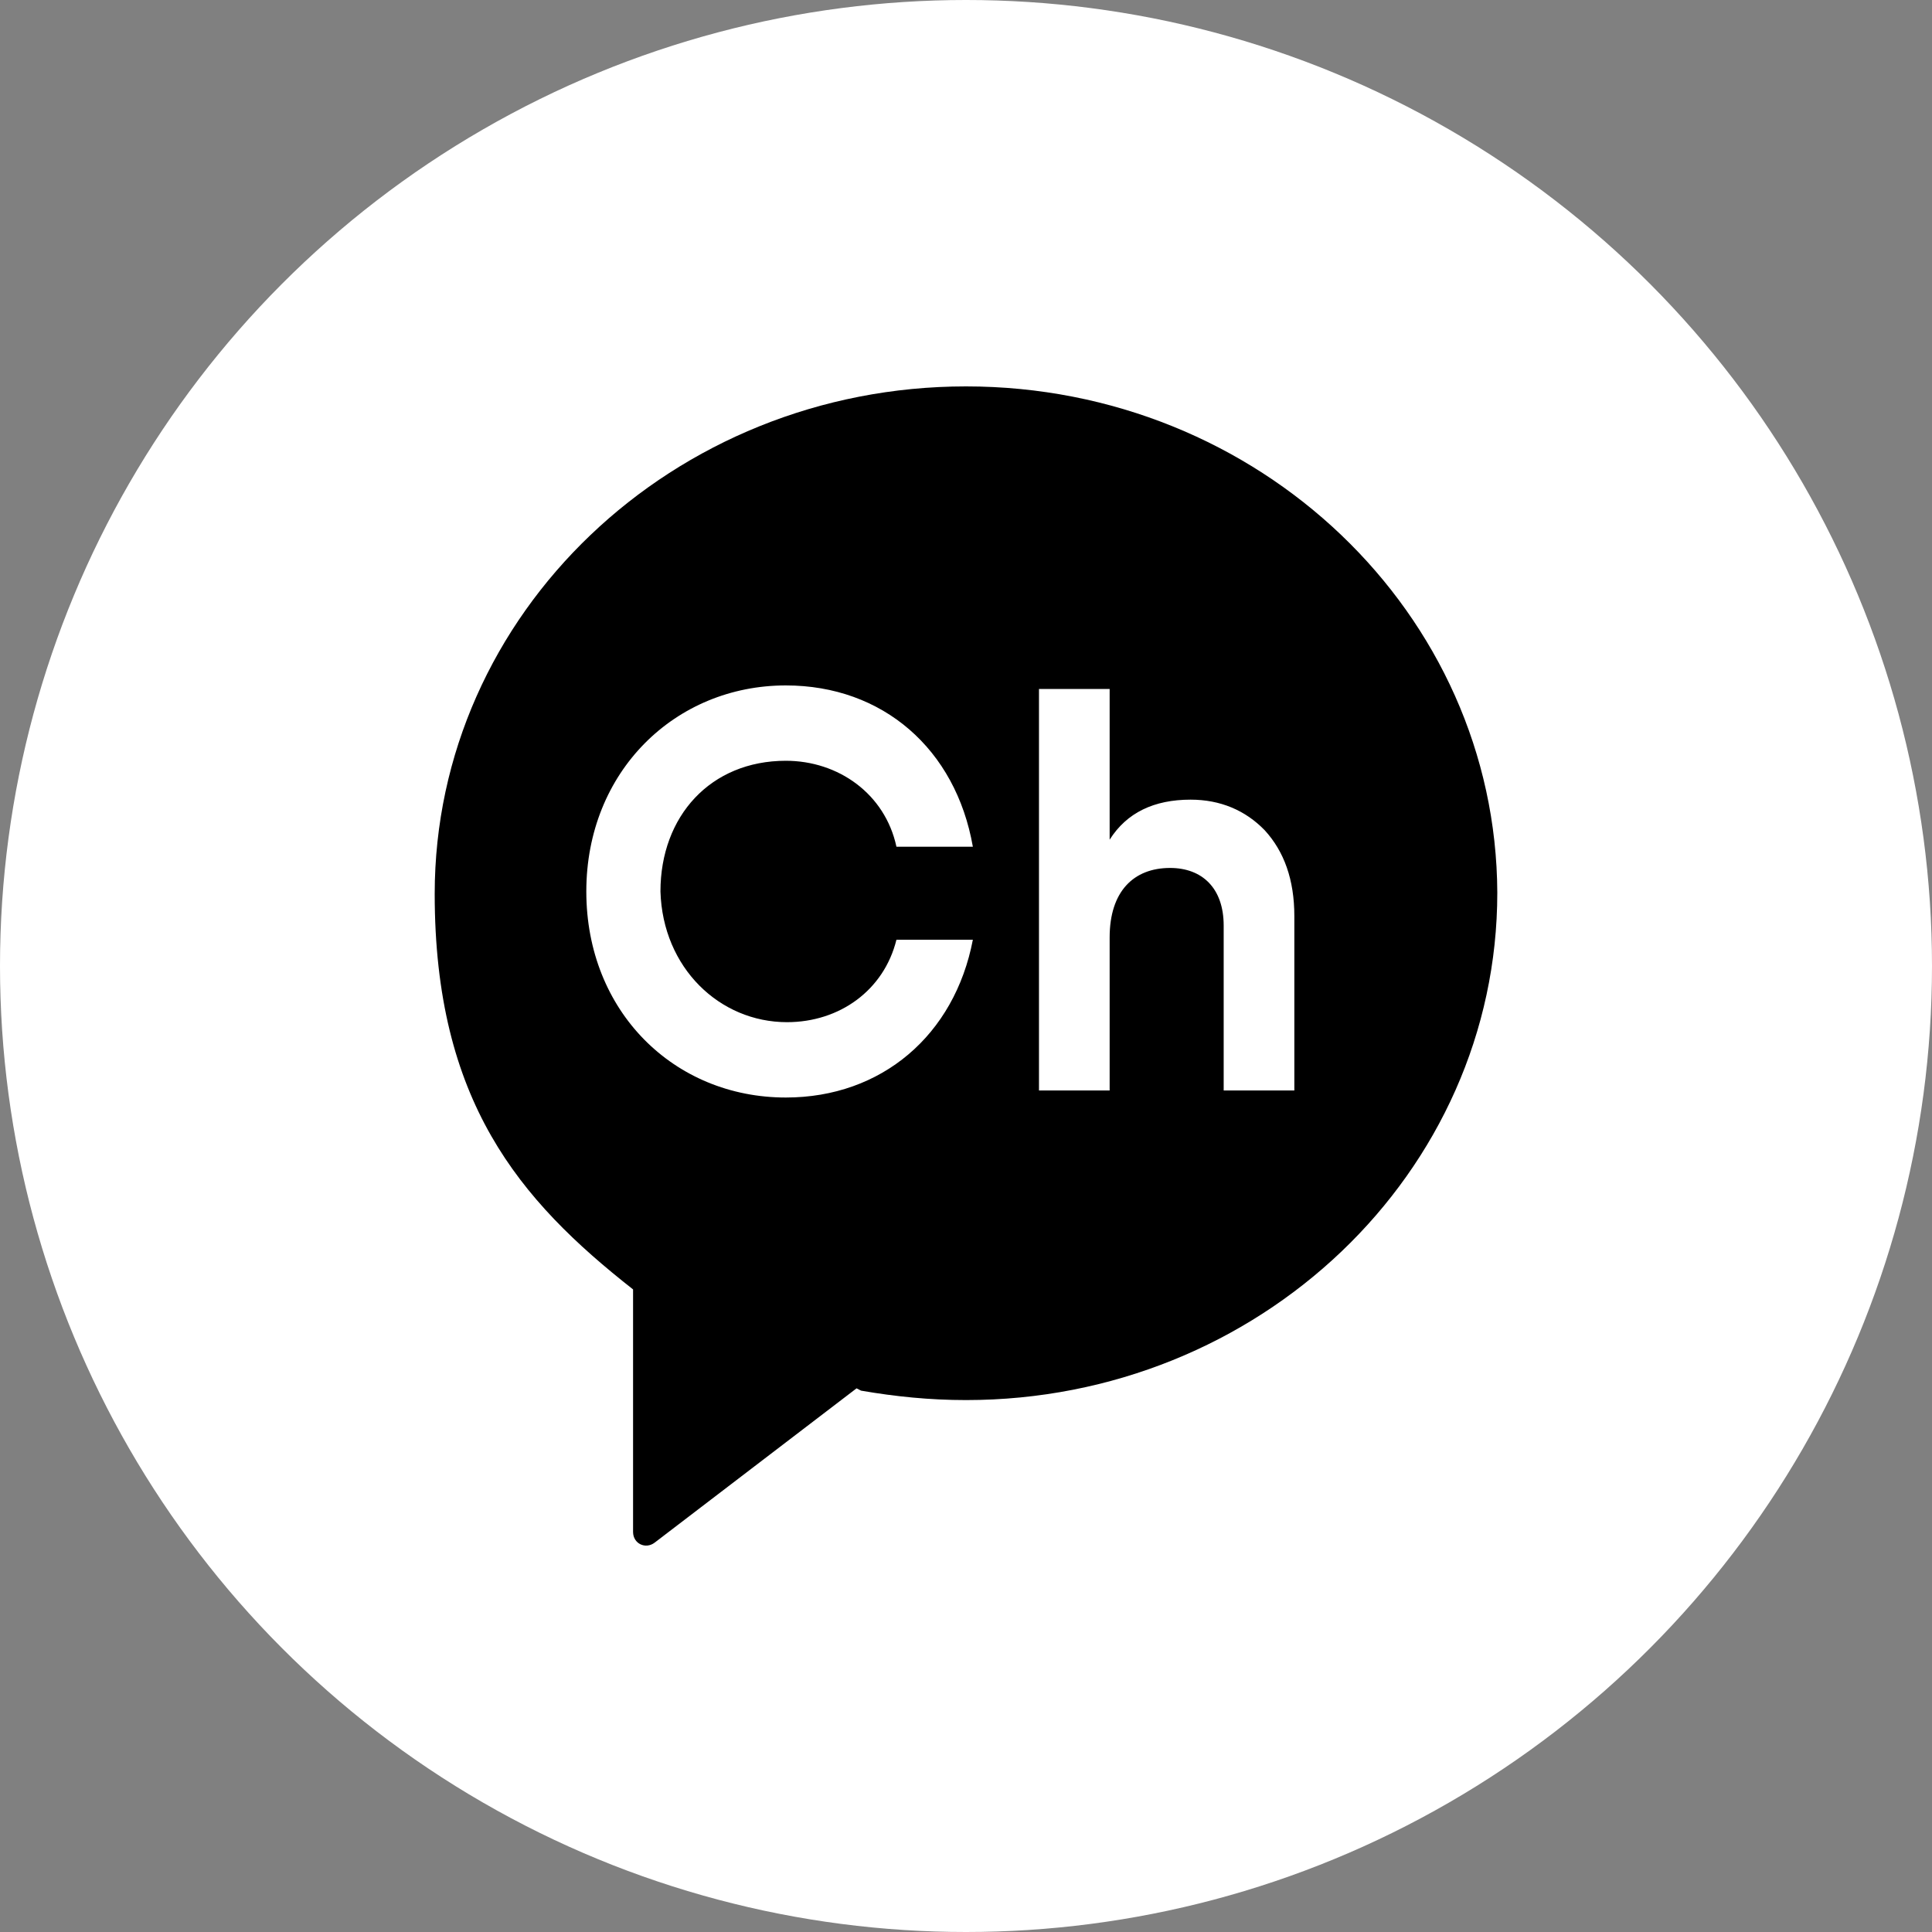
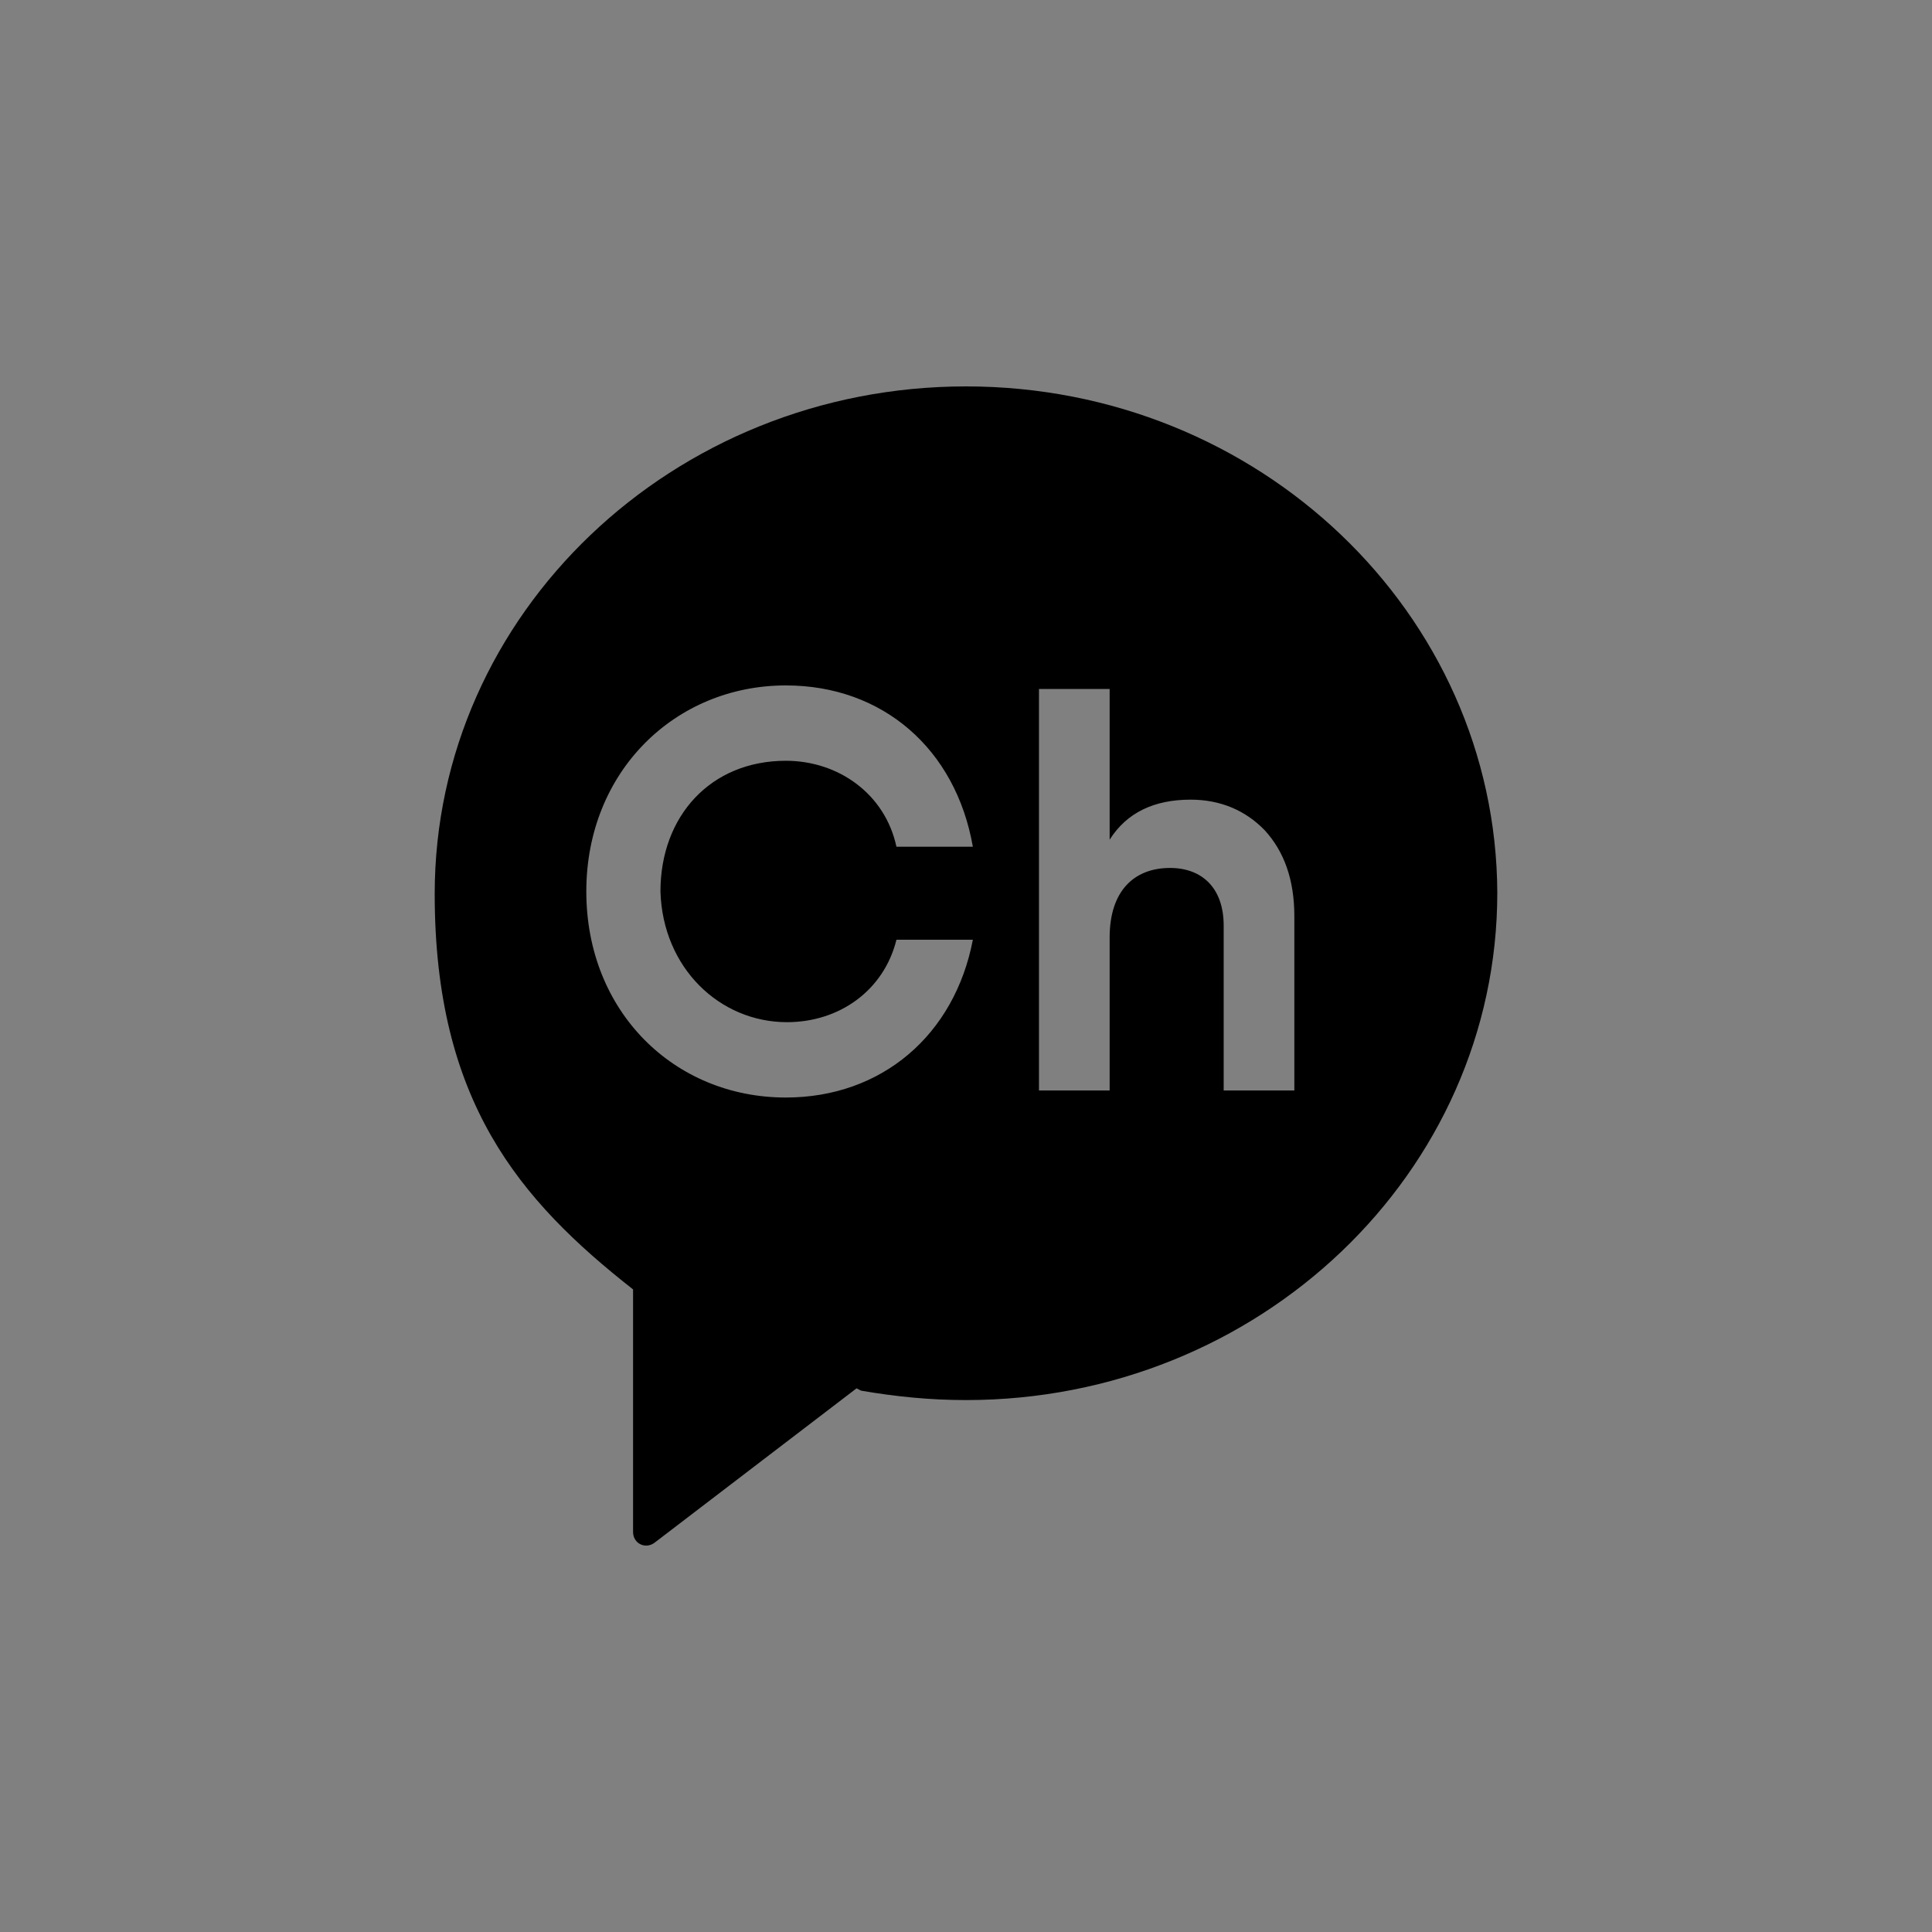
<svg xmlns="http://www.w3.org/2000/svg" width="40" height="40" viewBox="0 0 40 40" fill="none">
  <rect x="0" y="0" width="40" height="40" fill="#808080" stroke="none" />
-   <circle cx="20" cy="20" r="20" fill="white" />
-   <path d="M20 8C13.934 8 9 12.704 9 18.506C9 22.796 10.747 24.843 13.107 26.696V31.717C13.107 31.961 13.367 32.083 13.556 31.937L17.734 28.744L17.828 28.792C18.537 28.914 19.245 28.987 20 28.987C26.067 28.987 31 24.283 31 18.482C30.976 12.704 26.067 8 20 8ZM16.294 21.163C17.38 21.163 18.3 20.505 18.56 19.456H20.142C19.764 21.431 18.253 22.723 16.27 22.723C13.957 22.723 12.139 20.943 12.139 18.457C12.139 15.971 13.981 14.191 16.27 14.191C18.277 14.191 19.788 15.508 20.142 17.531H18.56C18.324 16.434 17.356 15.751 16.27 15.751C14.712 15.751 13.674 16.897 13.674 18.457C13.721 20.041 14.901 21.163 16.294 21.163ZM26.798 22.577H25.335V19.164C25.335 18.384 24.886 17.97 24.225 17.97C23.47 17.97 22.974 18.457 22.974 19.408V22.577H21.511V14.264H22.974V17.385C23.328 16.824 23.895 16.556 24.65 16.556C25.264 16.556 25.783 16.775 26.185 17.19C26.586 17.628 26.798 18.213 26.798 18.969V22.577Z" fill="black" />
+   <path d="M20 8C13.934 8 9 12.704 9 18.506C9 22.796 10.747 24.843 13.107 26.696V31.717C13.107 31.961 13.367 32.083 13.556 31.937L17.734 28.744L17.828 28.792C18.537 28.914 19.245 28.987 20 28.987C26.067 28.987 31 24.283 31 18.482C30.976 12.704 26.067 8 20 8M16.294 21.163C17.38 21.163 18.3 20.505 18.56 19.456H20.142C19.764 21.431 18.253 22.723 16.27 22.723C13.957 22.723 12.139 20.943 12.139 18.457C12.139 15.971 13.981 14.191 16.27 14.191C18.277 14.191 19.788 15.508 20.142 17.531H18.56C18.324 16.434 17.356 15.751 16.27 15.751C14.712 15.751 13.674 16.897 13.674 18.457C13.721 20.041 14.901 21.163 16.294 21.163ZM26.798 22.577H25.335V19.164C25.335 18.384 24.886 17.97 24.225 17.97C23.47 17.97 22.974 18.457 22.974 19.408V22.577H21.511V14.264H22.974V17.385C23.328 16.824 23.895 16.556 24.65 16.556C25.264 16.556 25.783 16.775 26.185 17.19C26.586 17.628 26.798 18.213 26.798 18.969V22.577Z" fill="black" />
</svg>